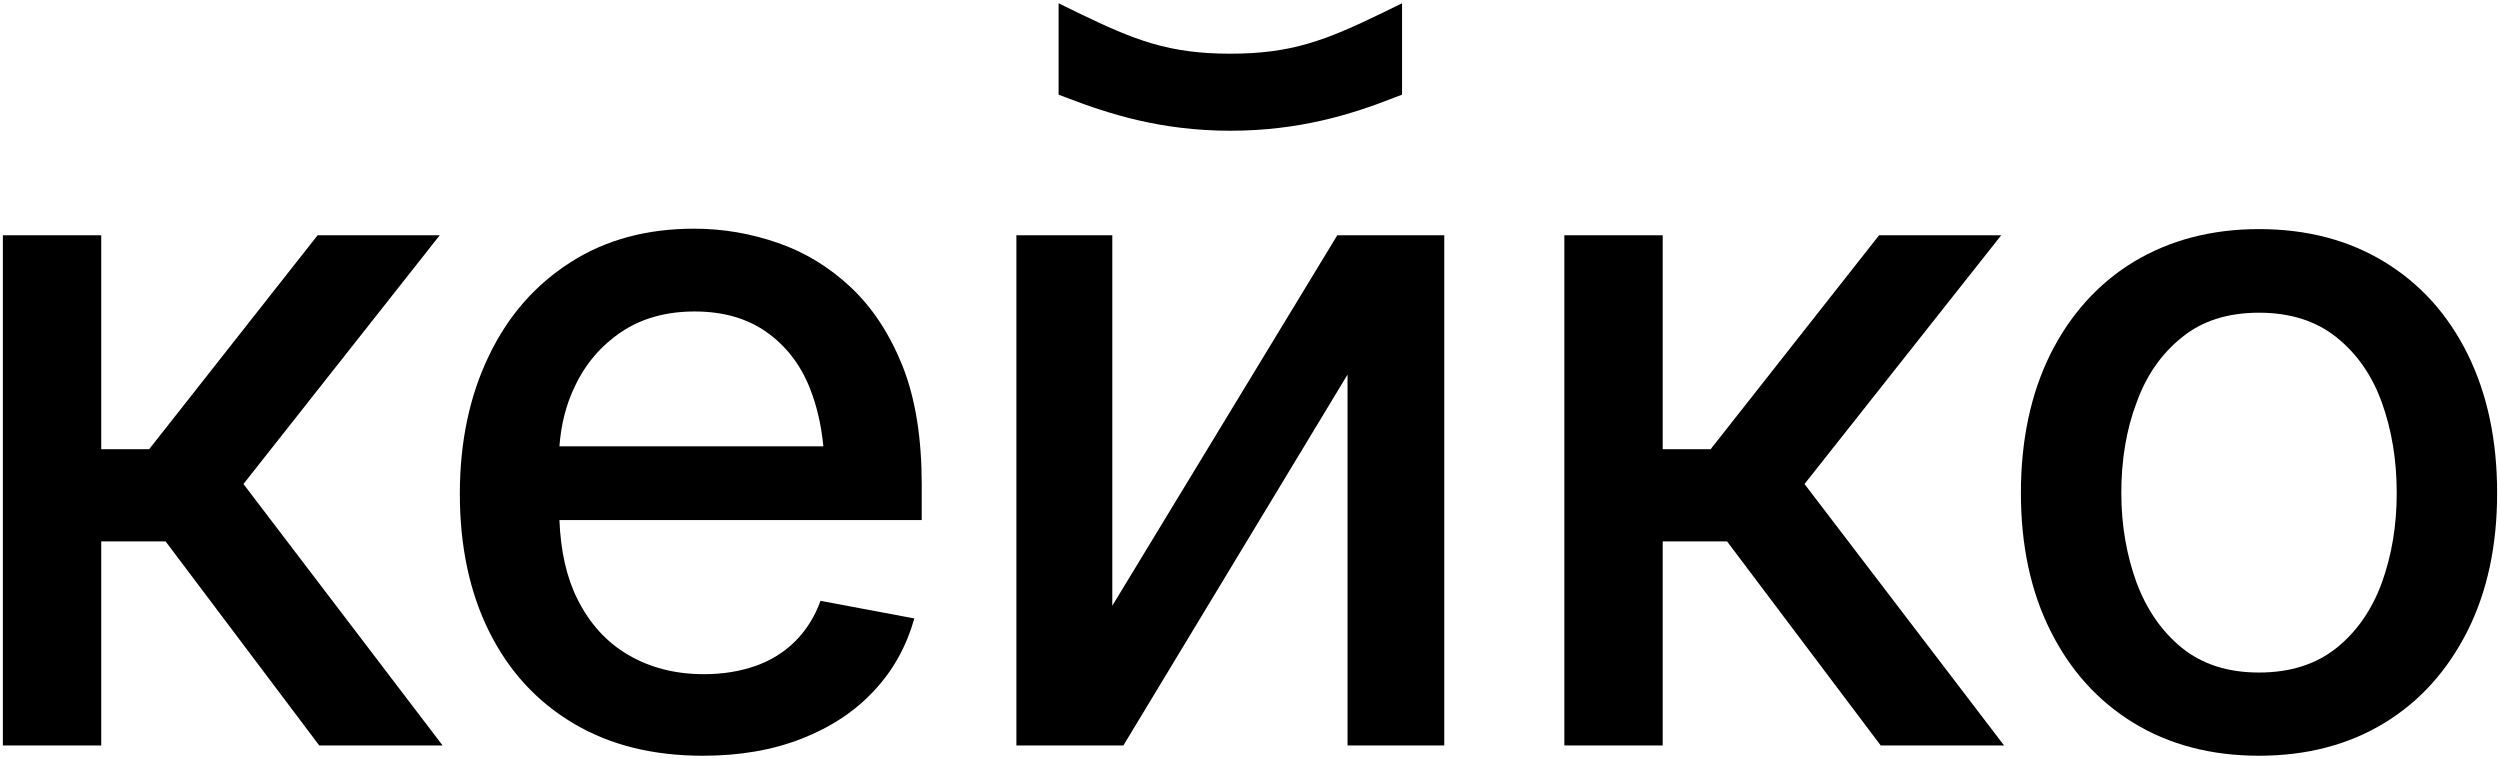
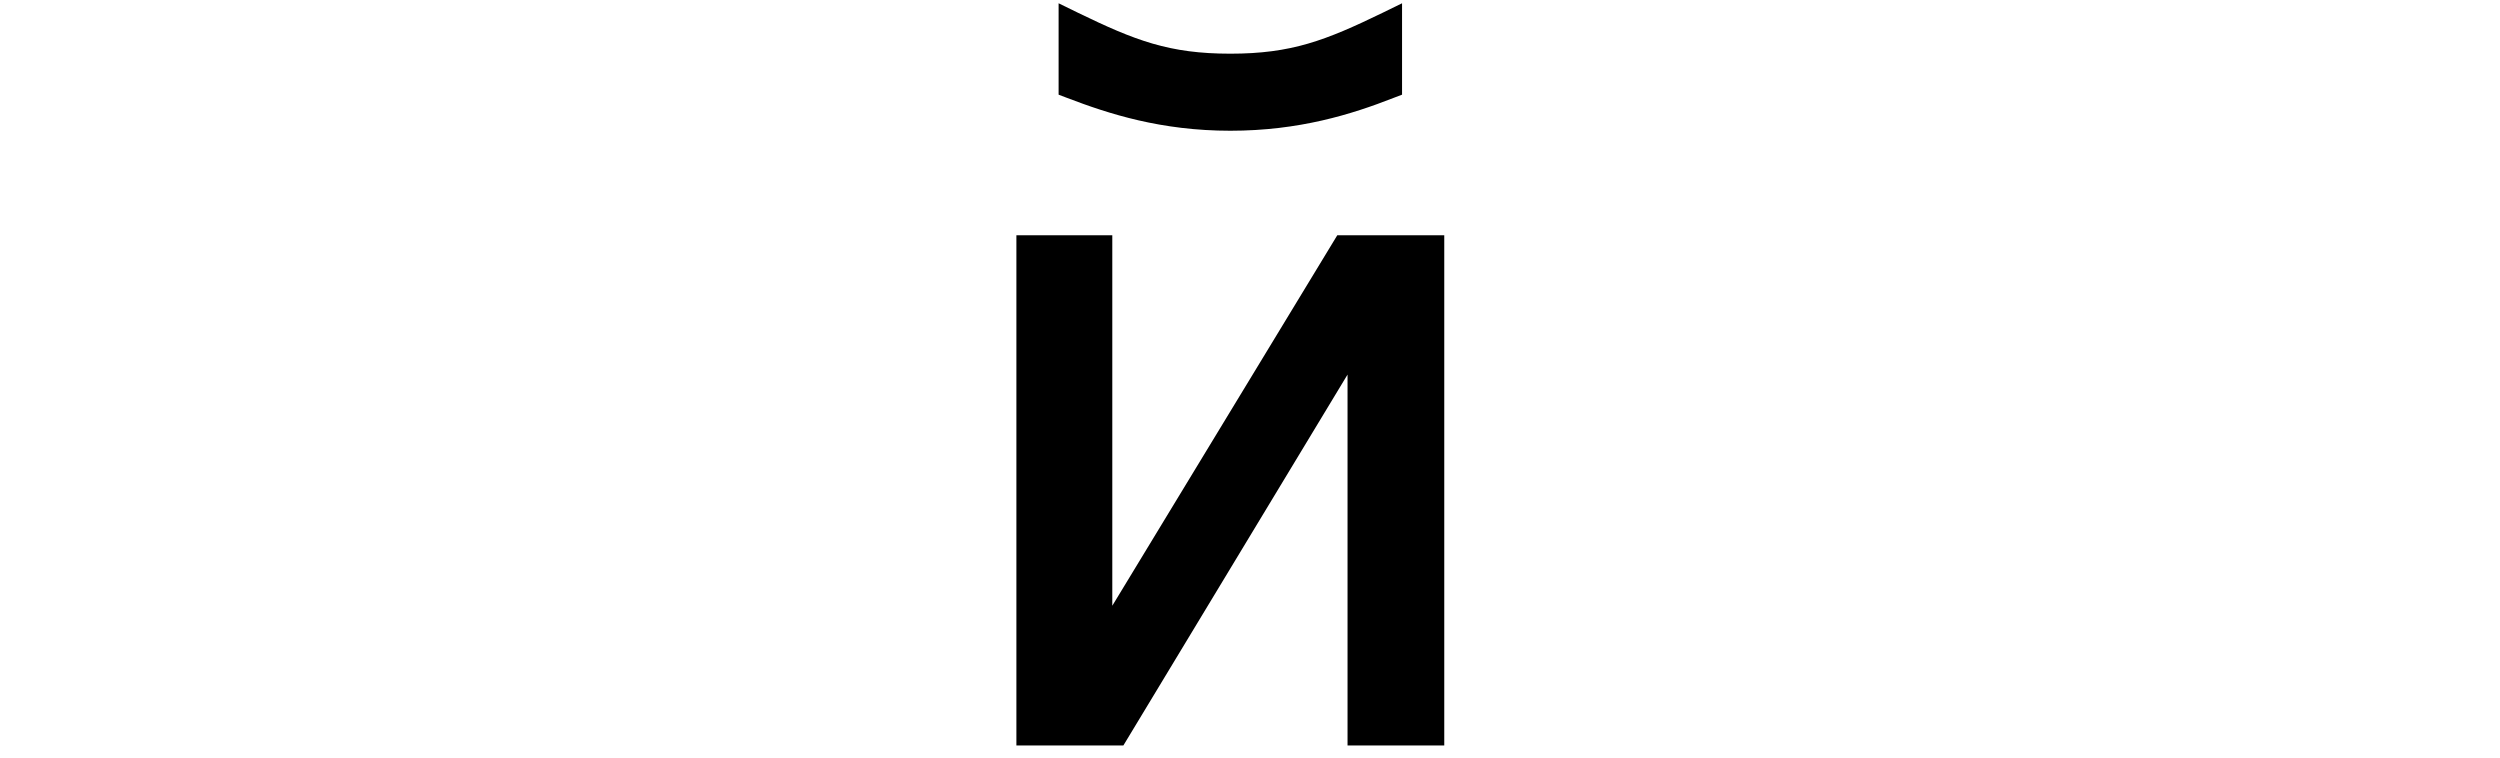
<svg xmlns="http://www.w3.org/2000/svg" width="610" height="185" viewBox="0 0 610 185" fill="none">
-   <path d="M107.3 57.399H77.5L36.4 109.599H24.7V57.399H0.7V181.899H24.7V132.099H40.4L77.9 181.899H108L59.4 118.099L107.3 57.399Z" fill="black" />
-   <path d="M207.7 70.2C202.4 65.2 196.5 61.6 189.9 59.3C183.3 57 176.5 55.8 169.4 55.8C157.8 55.8 147.8 58.5 139.2 64C130.6 69.5 124 77 119.3 86.8C114.6 96.5 112.2 107.8 112.2 120.5C112.2 133.3 114.6 144.6 119.4 154.2C124.2 163.8 131 171.2 139.9 176.5C148.8 181.8 159.3 184.4 171.5 184.4C180.6 184.4 188.6 183 195.7 180.2C202.8 177.4 208.7 173.5 213.3 168.5C218 163.5 221.2 157.6 223.1 150.9L200.2 146.6C198.8 150.5 196.7 153.8 194 156.5C191.3 159.2 188 161.2 184.3 162.5C180.6 163.8 176.4 164.5 171.8 164.5C164.7 164.5 158.6 162.9 153.3 159.8C148 156.7 143.9 152.2 140.9 146.2C138.2 140.8 136.8 134.4 136.5 126.9H224.9V118.2C224.9 107 223.4 97.4 220.3 89.5C217.2 81.7 213 75.2 207.7 70.2ZM136.5 108.9C136.9 103.6 138.1 98.7 140.3 94.2C142.9 88.7 146.7 84.3 151.6 81C156.5 77.7 162.5 76 169.5 76C176.5 76 182.3 77.7 187 81C191.7 84.3 195.3 88.9 197.6 94.7C199.3 99 200.4 103.7 200.9 108.9H136.5Z" fill="black" />
  <path d="M271.4 147.799V57.399H248V181.899H274.1L328.8 91.399V181.899H352.4V57.399H326.3L271.4 147.799Z" fill="black" />
-   <path d="M488.3 57.399H458.5L417.4 109.599H405.7V57.399H381.7V181.899H405.7V132.099H421.4L458.9 181.899H489L440.3 118.099L488.3 57.399Z" fill="black" />
-   <path d="M602.1 86.399C597.3 76.699 590.5 69.199 581.8 63.899C573.1 58.599 562.9 55.899 551.2 55.899C539.6 55.899 529.4 58.599 520.6 63.899C511.9 69.199 505.1 76.799 500.3 86.399C495.5 96.099 493.1 107.399 493.1 120.299C493.1 133.099 495.5 144.299 500.3 153.899C505.1 163.499 511.8 170.999 520.6 176.399C529.3 181.699 539.5 184.399 551.2 184.399C562.9 184.399 573.1 181.699 581.8 176.399C590.5 171.099 597.2 163.599 602.1 153.899C606.9 144.299 609.3 133.099 609.3 120.299C609.3 107.399 606.9 96.099 602.1 86.399ZM581.2 142.099C578.8 148.699 575.1 154.099 570.1 158.099C565.1 162.099 558.8 164.099 551.2 164.099C543.6 164.099 537.4 162.099 532.4 158.099C527.5 154.099 523.8 148.799 521.3 142.099C518.9 135.499 517.6 128.199 517.6 120.299C517.6 112.299 518.8 104.899 521.3 98.299C523.7 91.599 527.4 86.299 532.4 82.299C537.3 78.299 543.6 76.299 551.2 76.299C558.8 76.299 565.1 78.299 570.1 82.299C575.1 86.299 578.8 91.599 581.2 98.299C583.6 104.999 584.8 112.299 584.8 120.299C584.8 128.199 583.6 135.399 581.2 142.099Z" fill="black" />
  <path d="M300.2 31.9C317 31.9 329.8 27.9 340 23.9L342.1 23.1V0.8L337.4 3.1C323.4 9.9 315.1 13.1 300.2 13.1C285.3 13.1 277 9.9 263 3.1L258.3 0.8V23.1L260.4 23.9C270.6 27.8 283.3 31.9 300.2 31.9Z" fill="black" />
</svg>